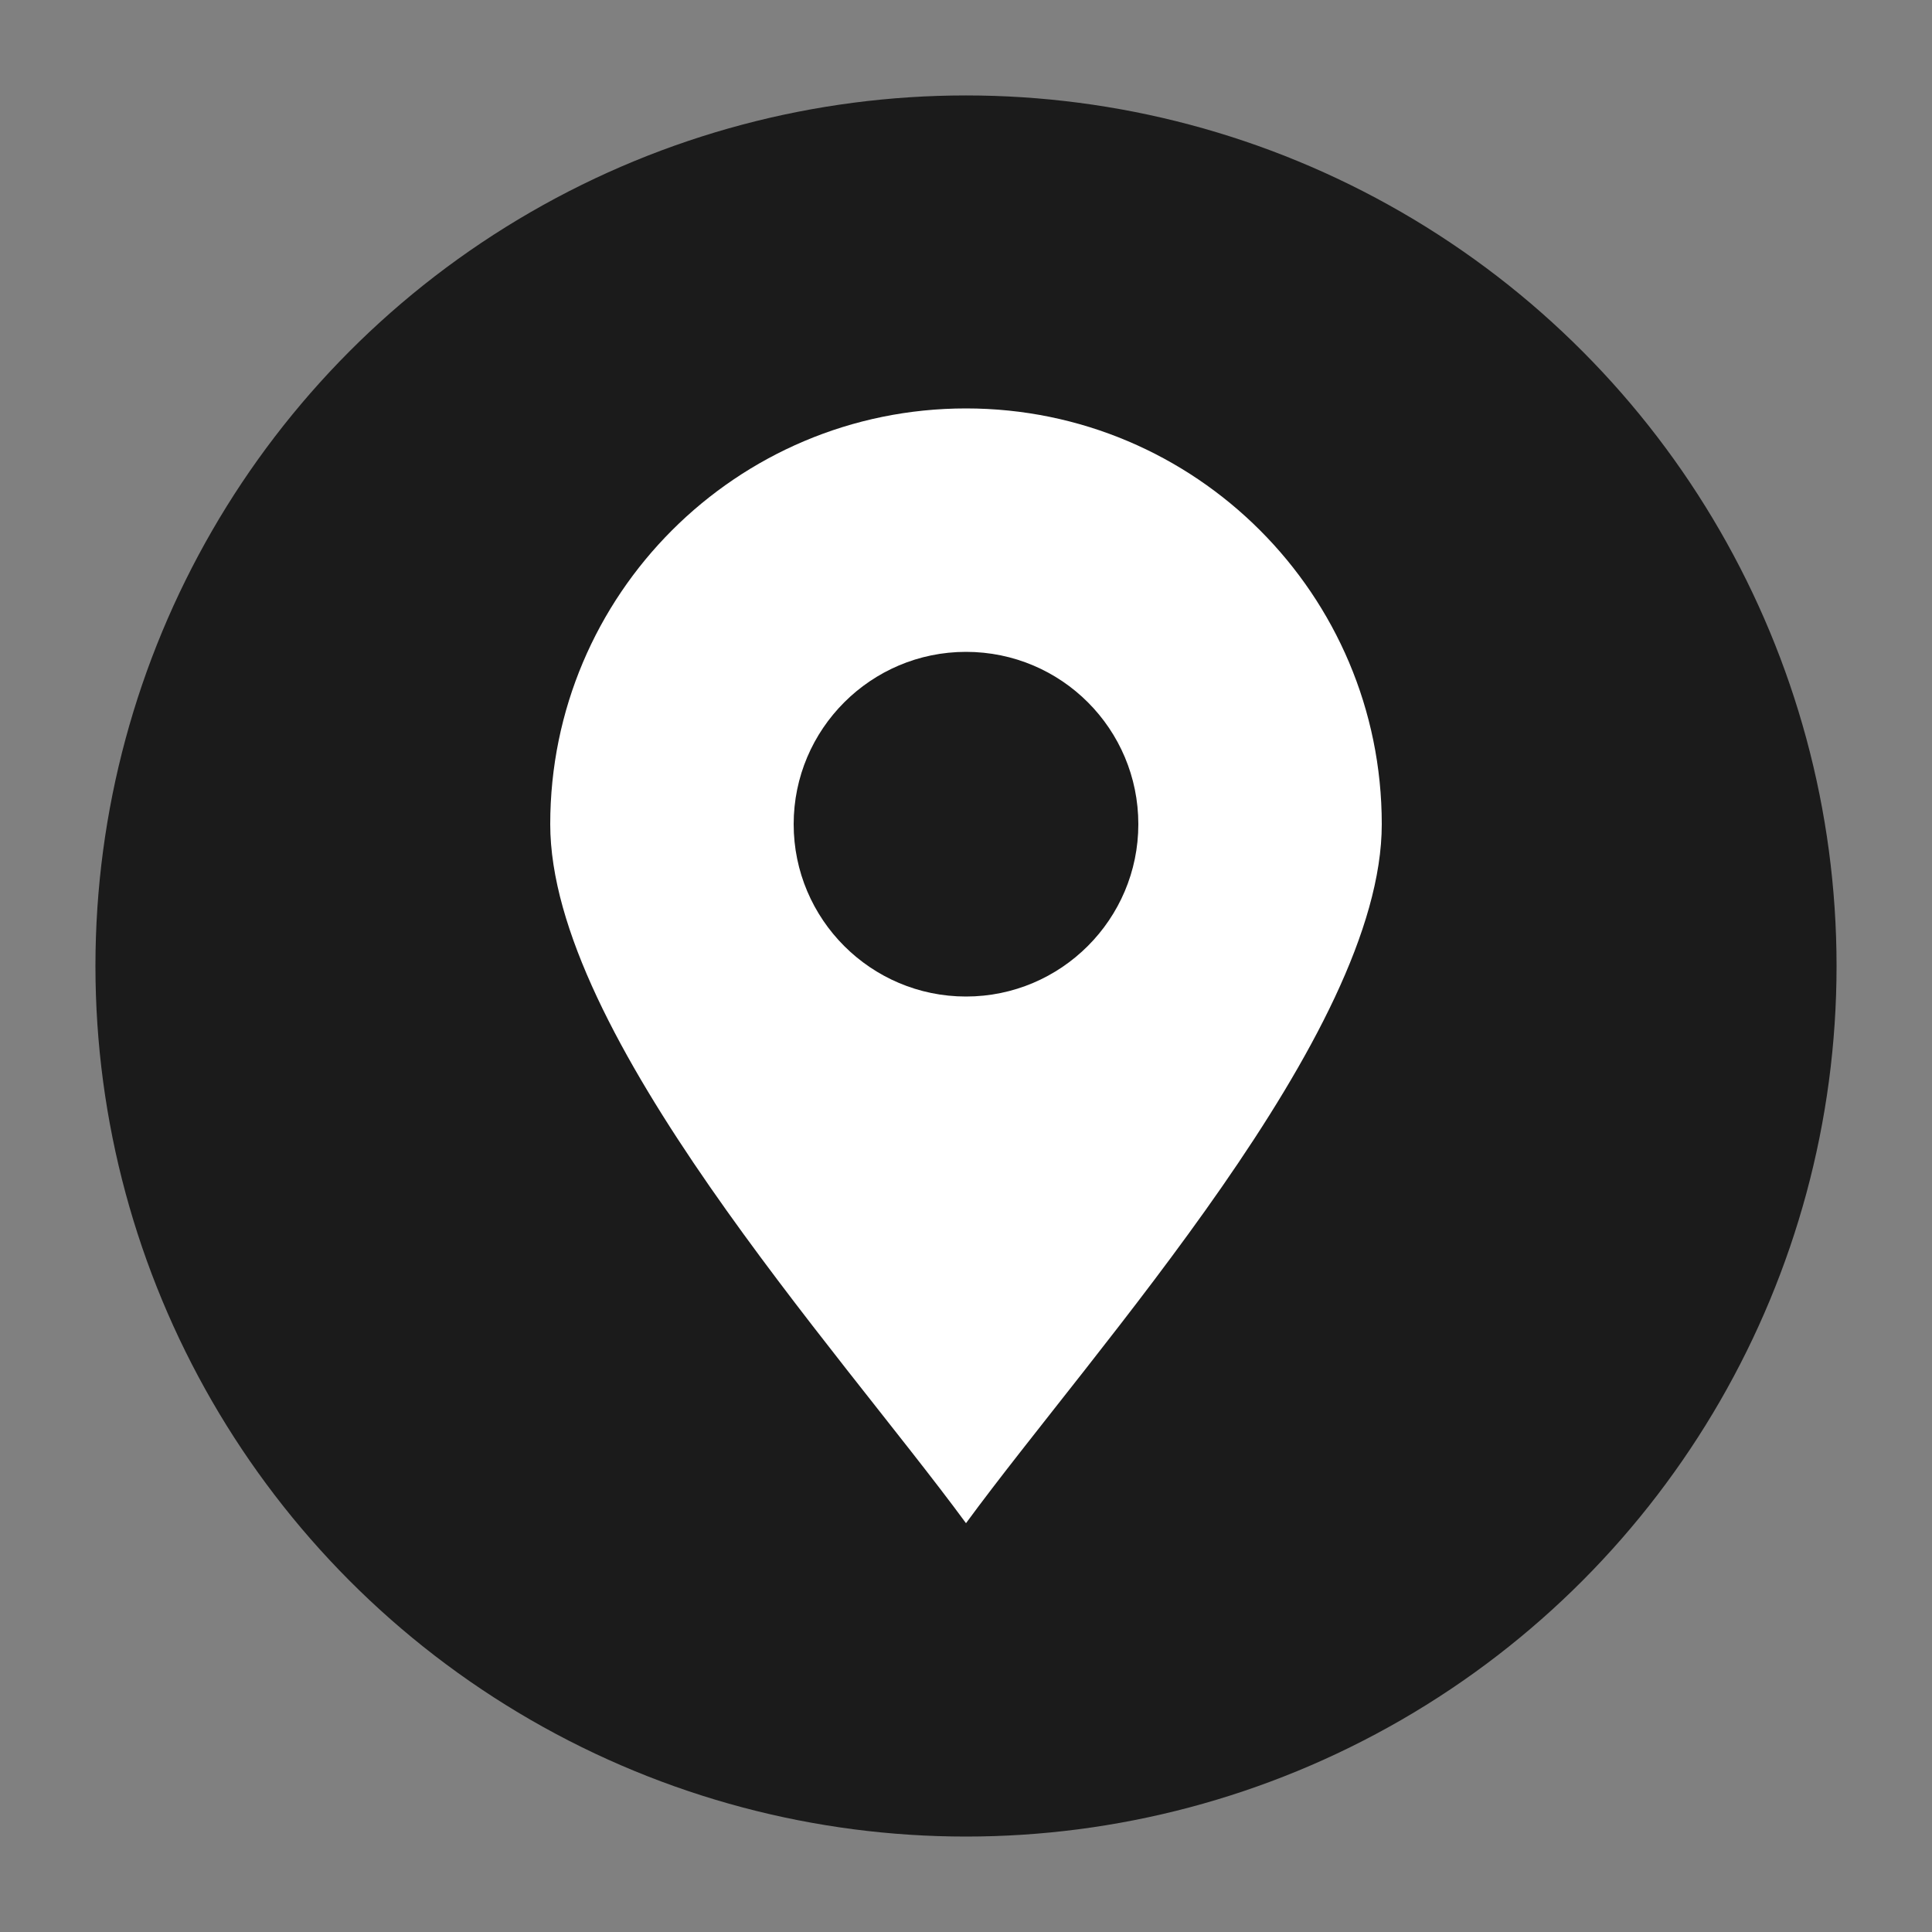
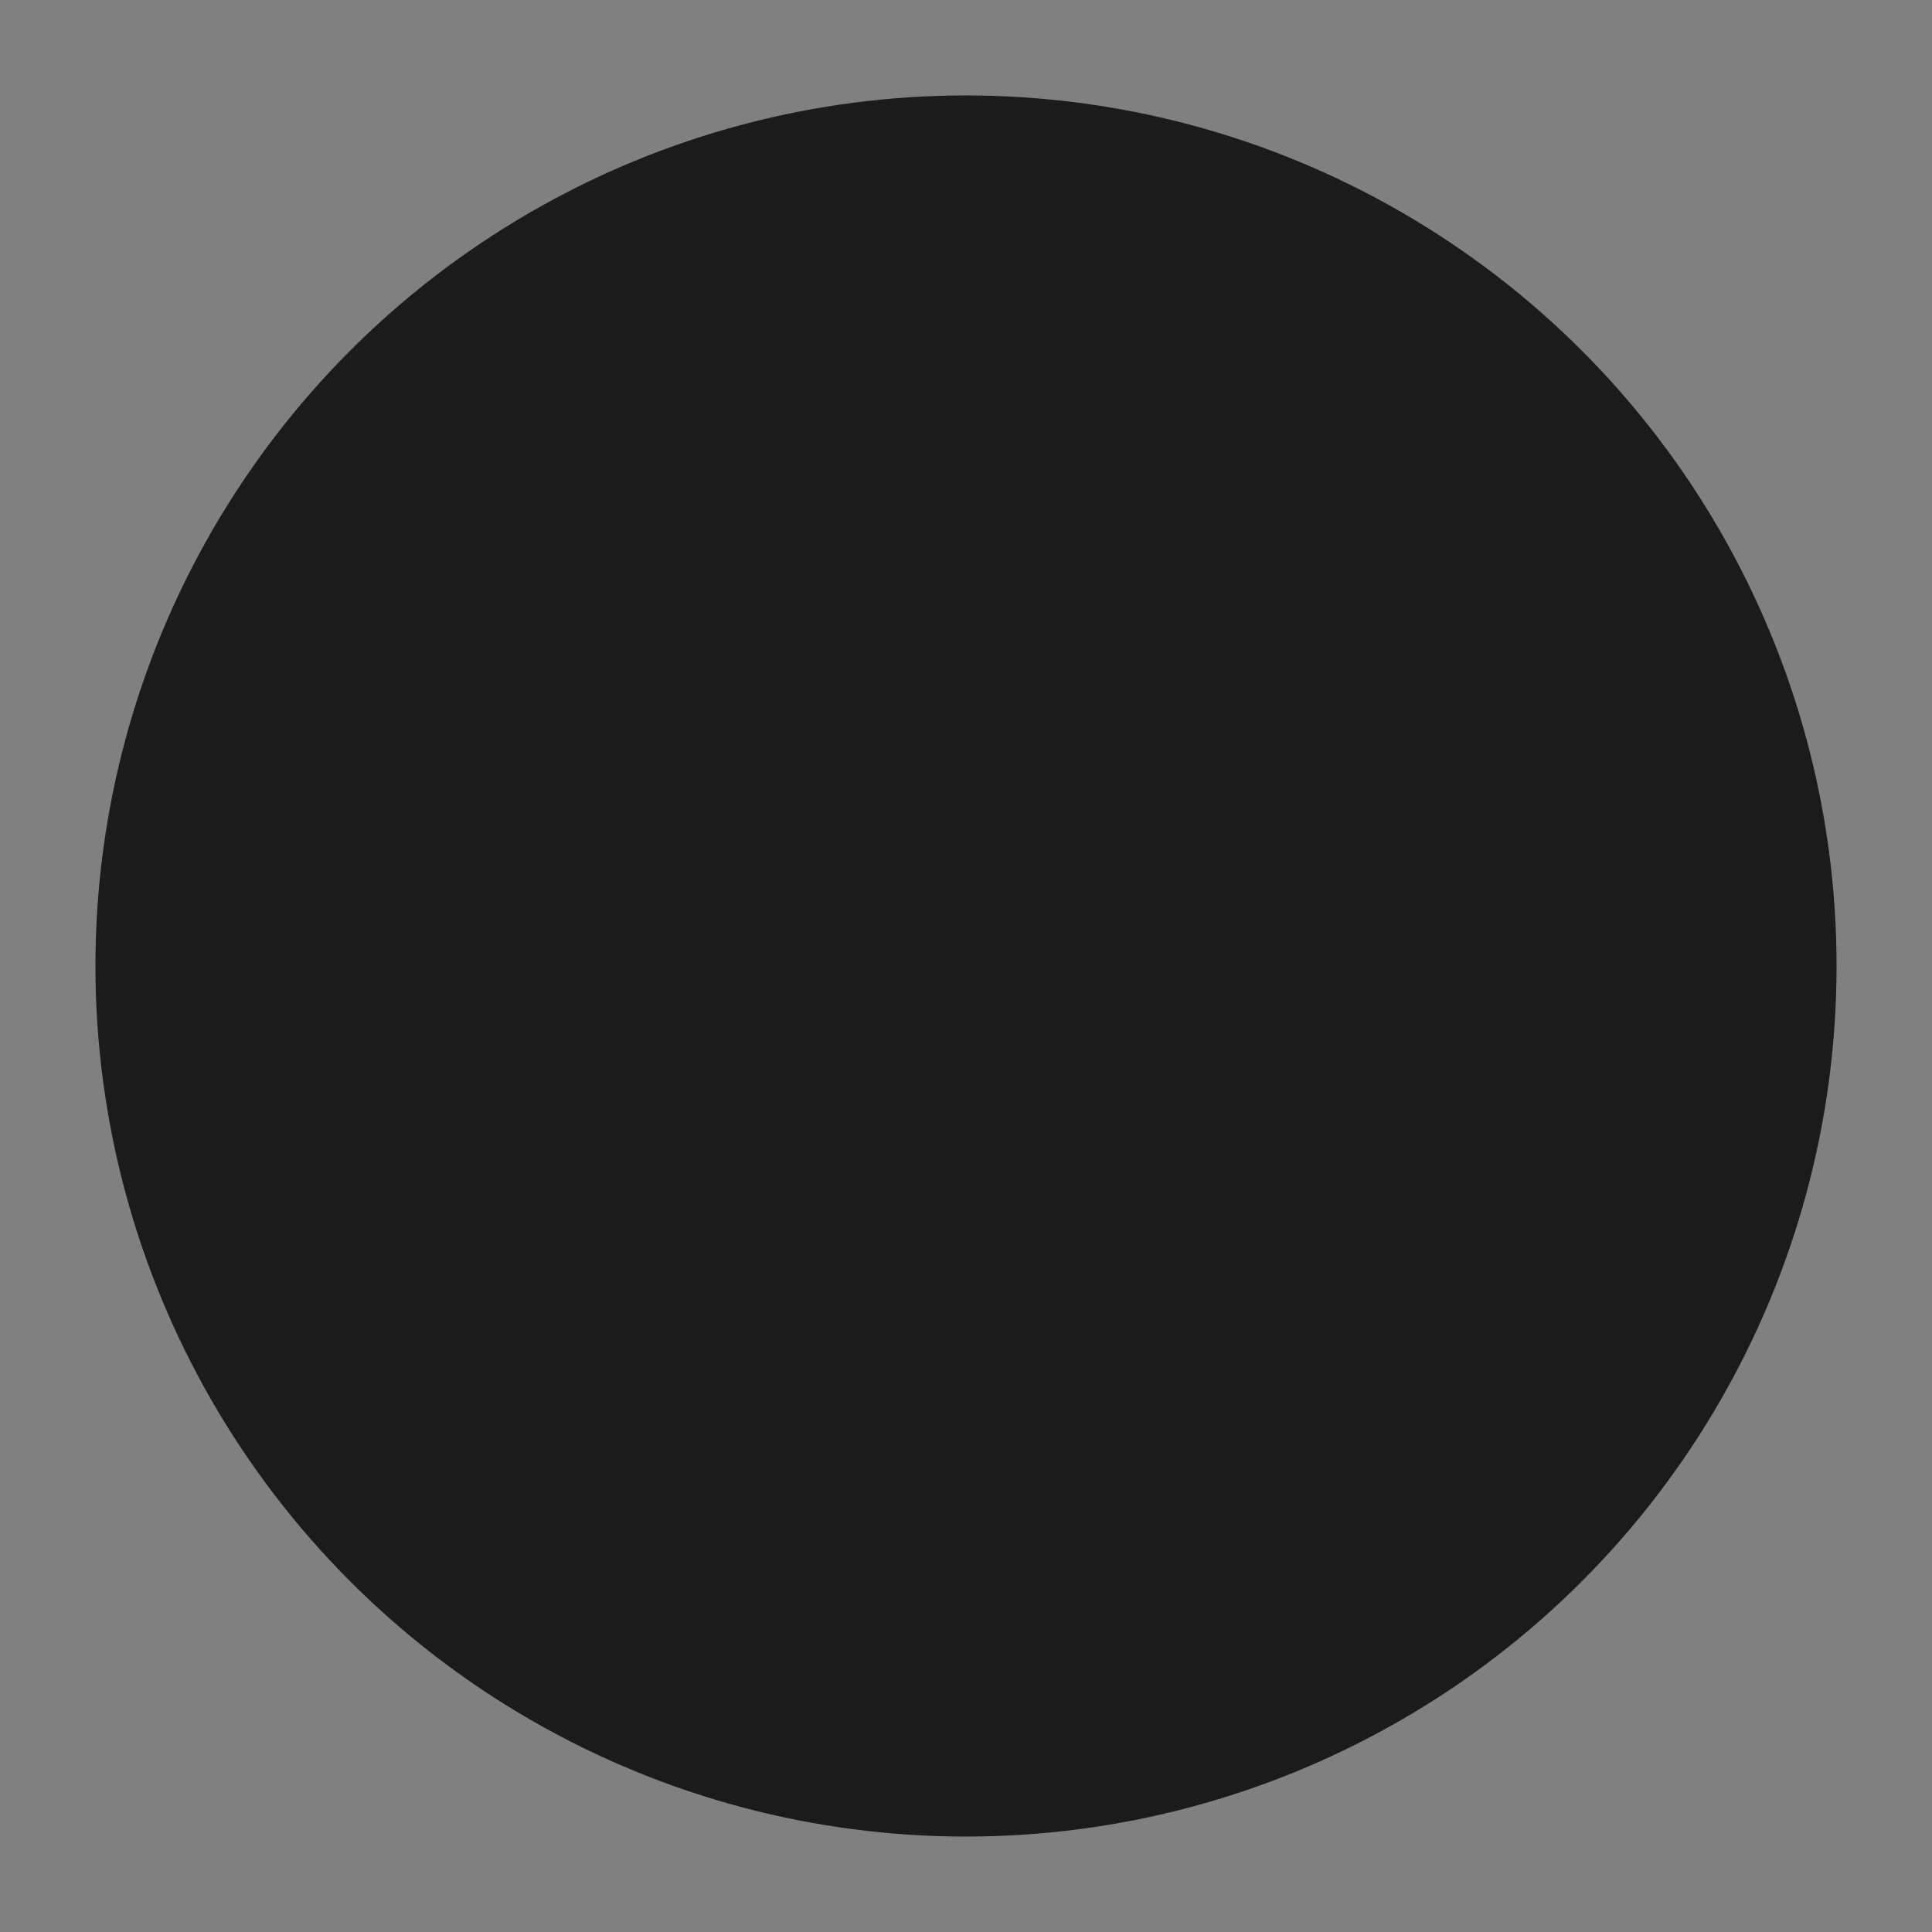
<svg xmlns="http://www.w3.org/2000/svg" id="_圖層_1" data-name="圖層 1" viewBox="0 0 50 50">
  <rect x="0" y="0" width="50" height="50" fill="#808080" stroke="none" />
  <defs>
    <style>
      .cls-1 {
        fill: #fff;
        fill-rule: evenodd;
      }

      .cls-2 {
        fill: #1b1b1b;
      }
    </style>
  </defs>
  <circle class="cls-2" cx="25" cy="25" r="22.53" />
-   <path class="cls-1" d="M25,16.87c2.47,0,4.46,2,4.46,4.46s-2,4.46-4.46,4.46-4.46-2-4.46-4.46,2-4.46,4.46-4.46M25,39.42c3.32-4.53,10.76-12.66,10.76-18.09,0-5.94-4.82-10.76-10.76-10.76s-10.76,4.82-10.76,10.76c0,5.43,7.43,13.56,10.76,18.09Z" />
</svg>